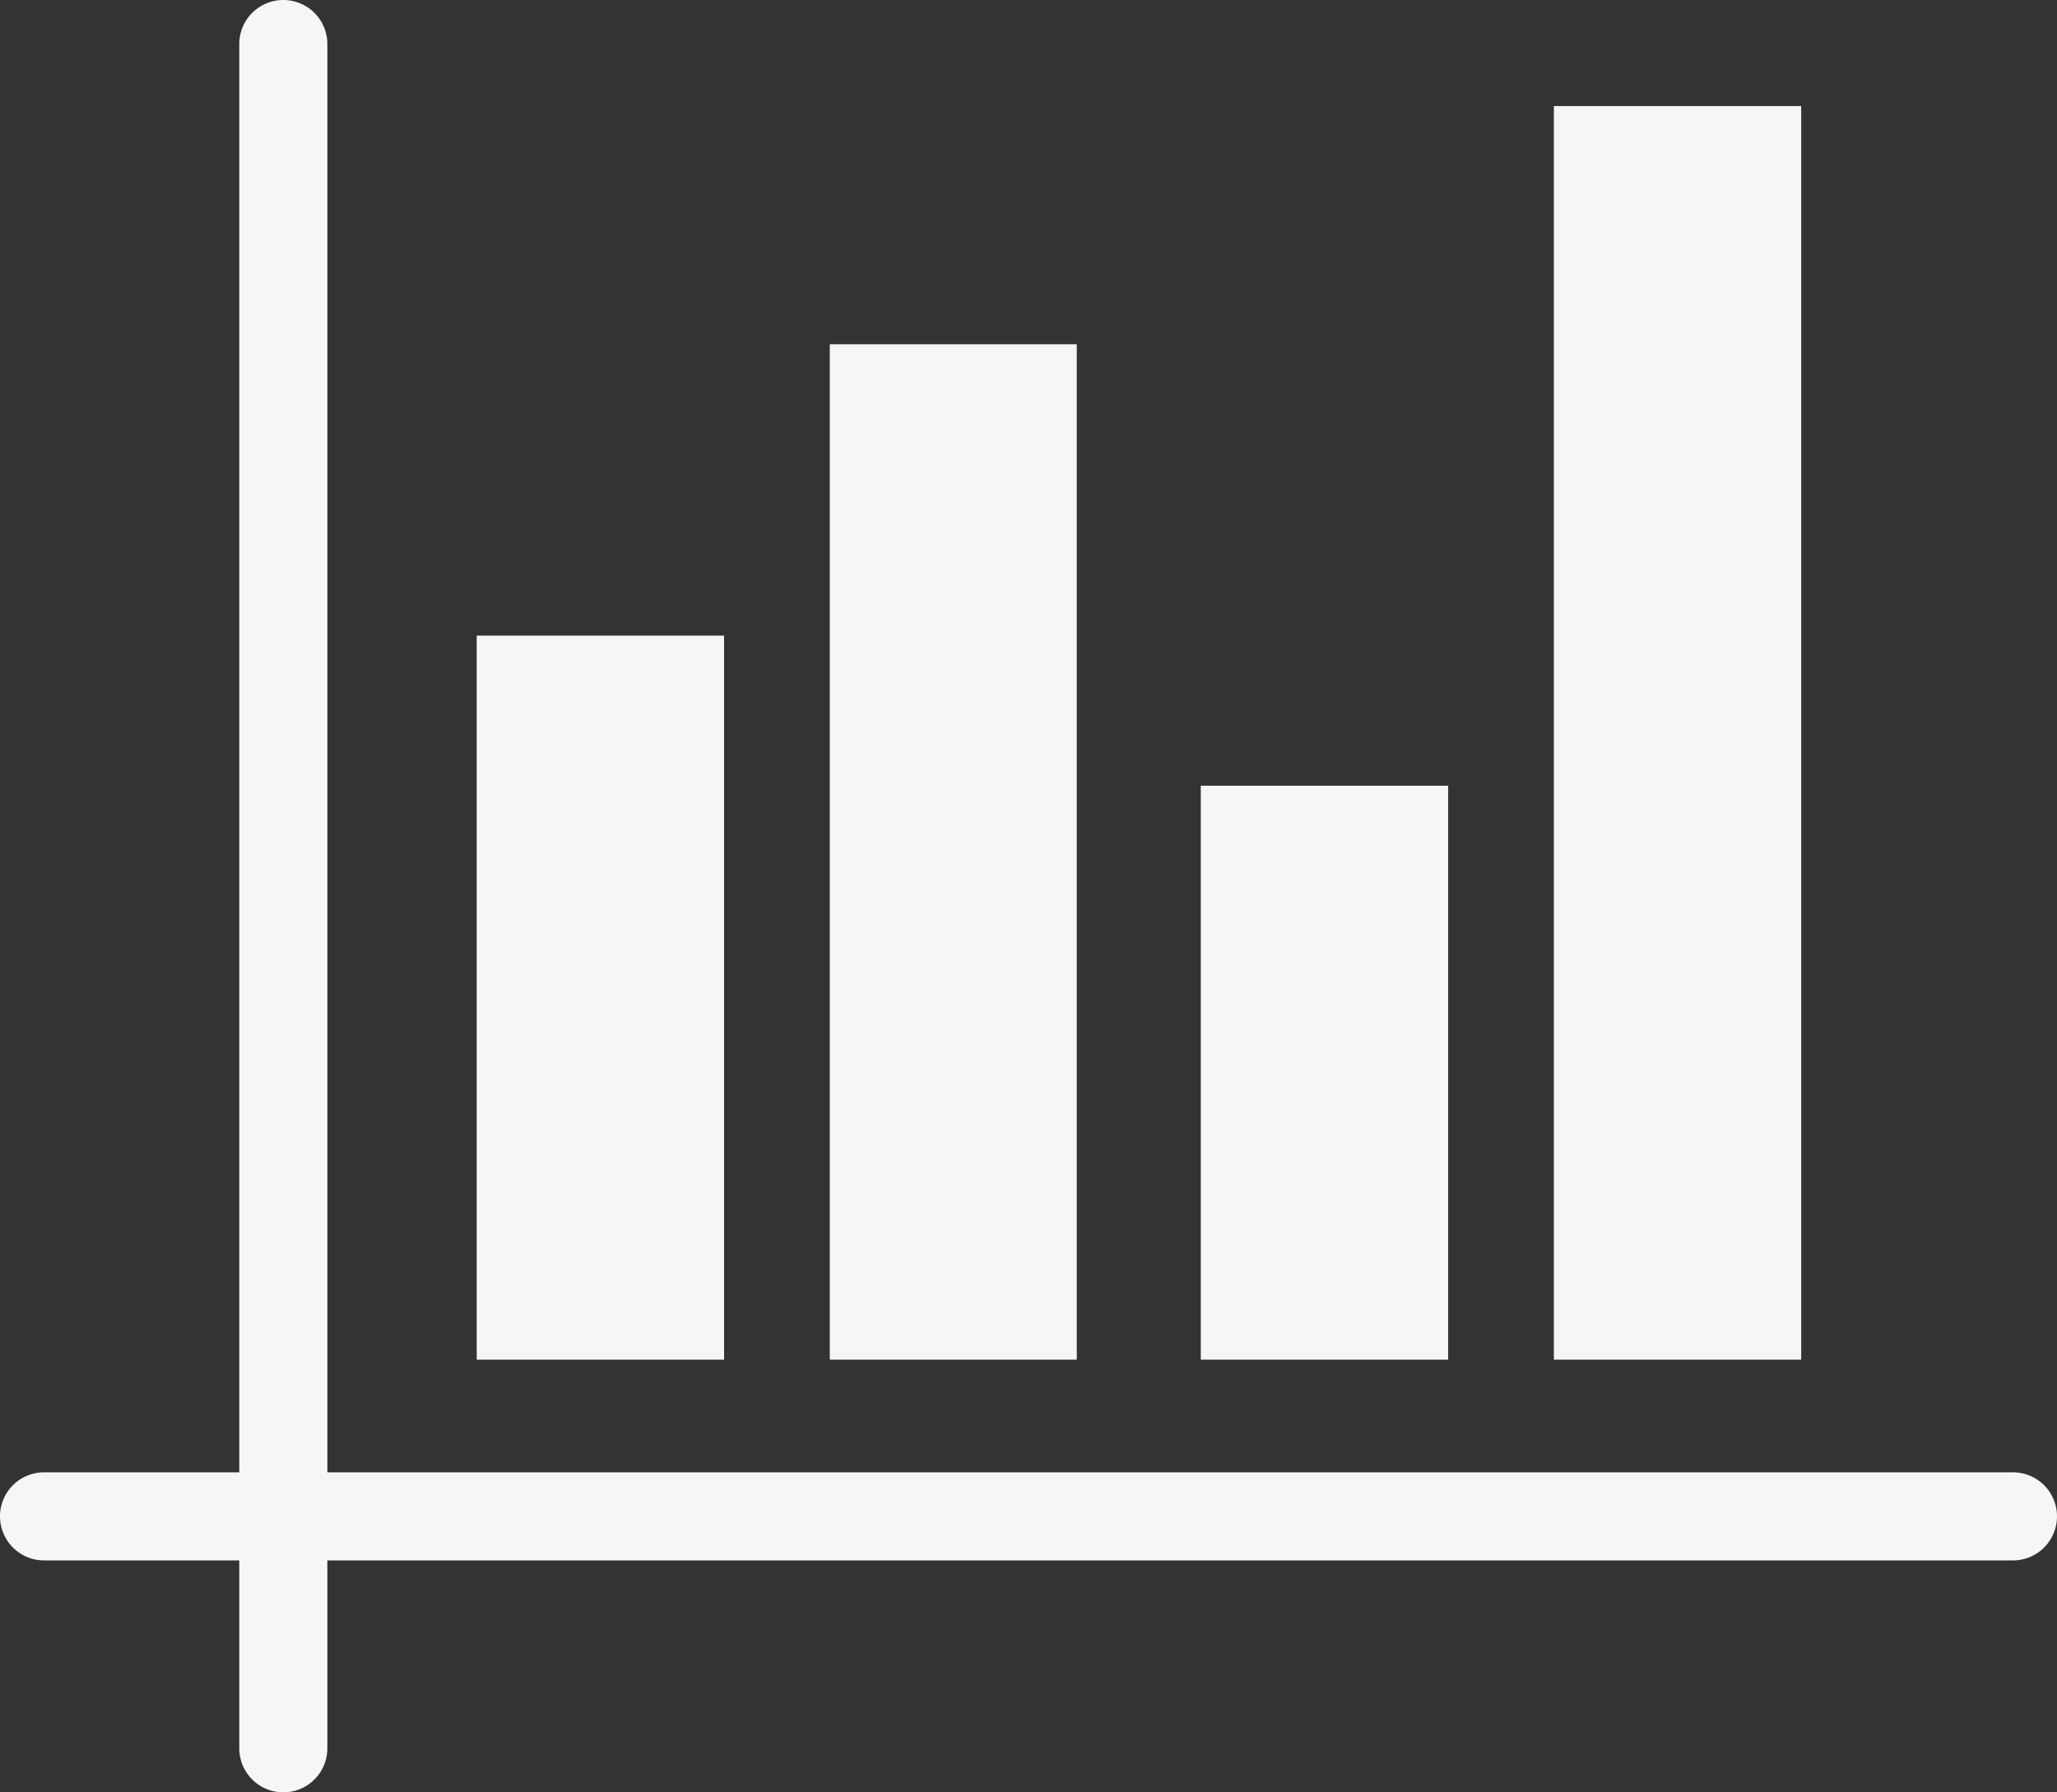
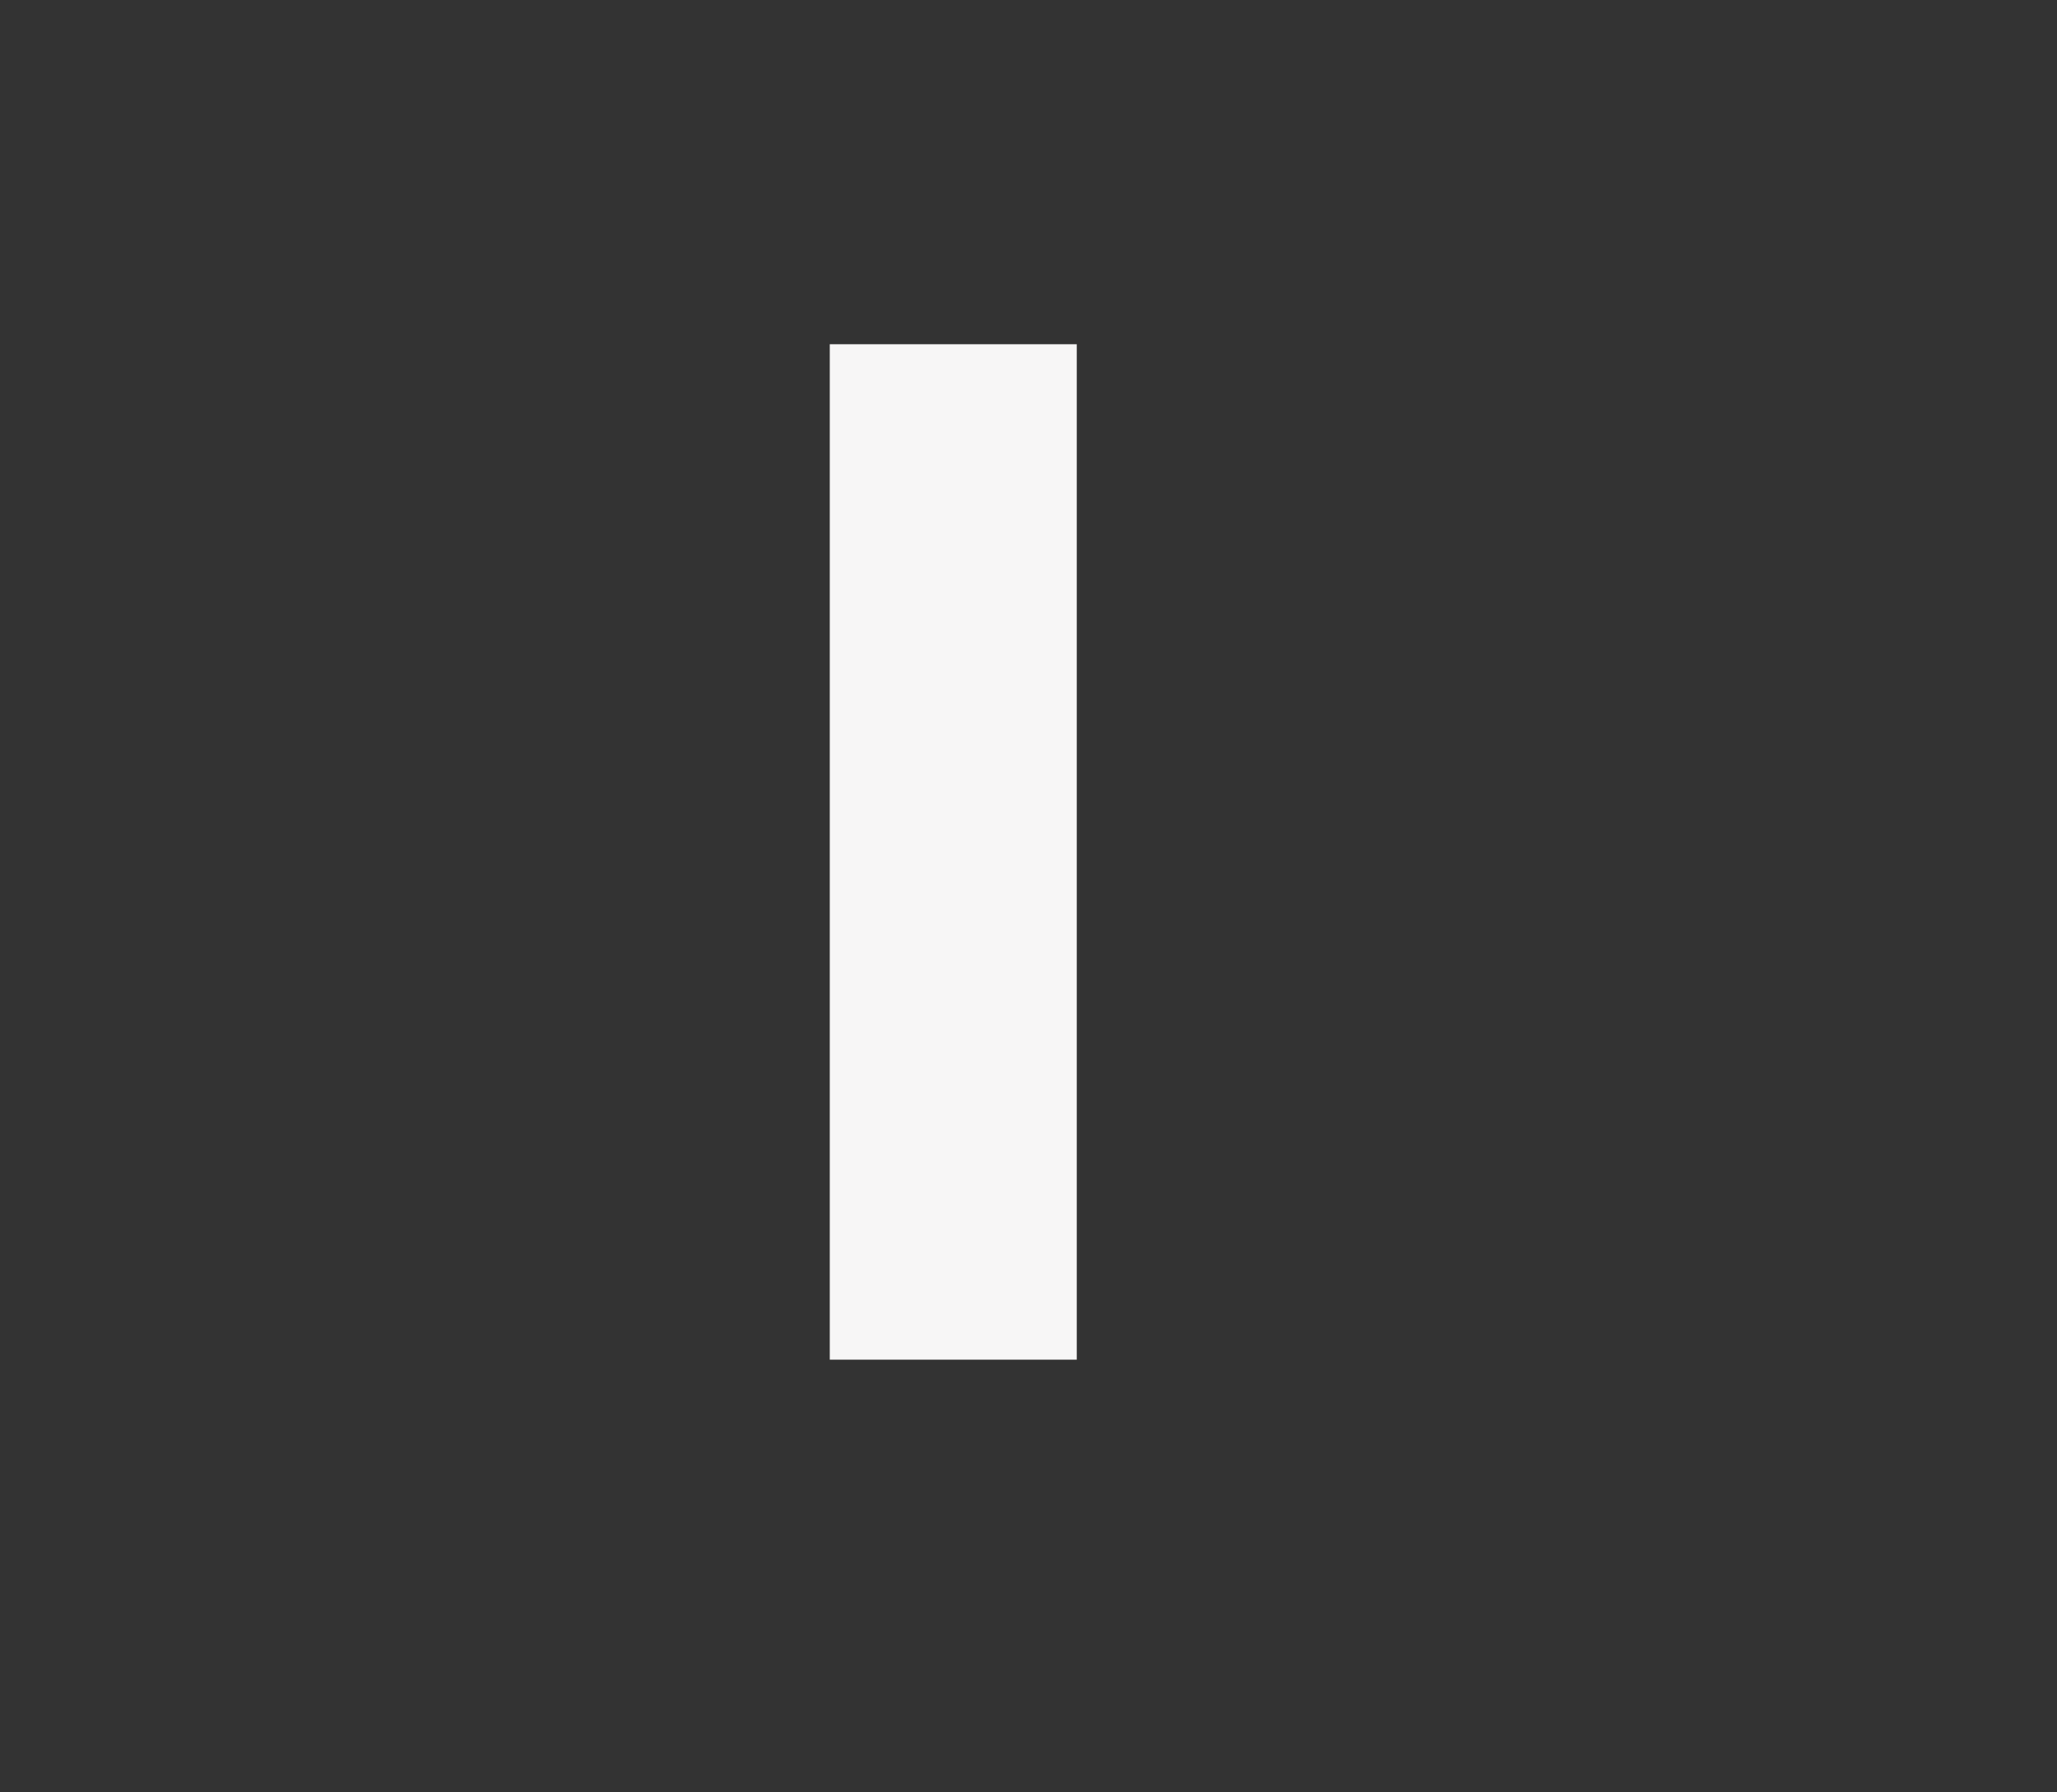
<svg xmlns="http://www.w3.org/2000/svg" viewBox="0 0 56.05 48.84">
  <rect x="0" y="0" width="56.05" height="48.84" fill="#333333" stroke="none" />
  <defs>
    <style>.cls-1{fill:none;}.cls-2{clip-path:url(#clip-path);}.cls-3{fill:#f7f6f6;}</style>
    <clipPath id="clip-path" transform="translate(0 0)">
-       <rect class="cls-1" width="56.05" height="48.84" />
-     </clipPath>
+       </clipPath>
  </defs>
  <title>grafico1Ativo 12</title>
  <g id="Camada_2" data-name="Camada 2">
    <g id="Camada_1-2" data-name="Camada 1">
      <g class="cls-2">
-         <path class="cls-3" d="M54.85,40.12H8.92V1.2a1.2,1.2,0,0,0-2.4,0V40.12H1.2a1.2,1.2,0,0,0,0,2.4H6.52v5.12a1.2,1.2,0,0,0,2.4,0V42.52H54.85a1.2,1.2,0,0,0,0-2.4" transform="translate(0 0)" />
-       </g>
-       <rect class="cls-3" x="12.99" y="17.32" width="6.74" height="19.73" />
-       <rect class="cls-3" x="32.72" y="21.41" width="6.74" height="15.64" />
+         </g>
      <rect class="cls-3" x="22.61" y="9.38" width="6.73" height="27.67" />
-       <rect class="cls-3" x="42.34" y="2.89" width="6.74" height="34.16" />
    </g>
  </g>
</svg>